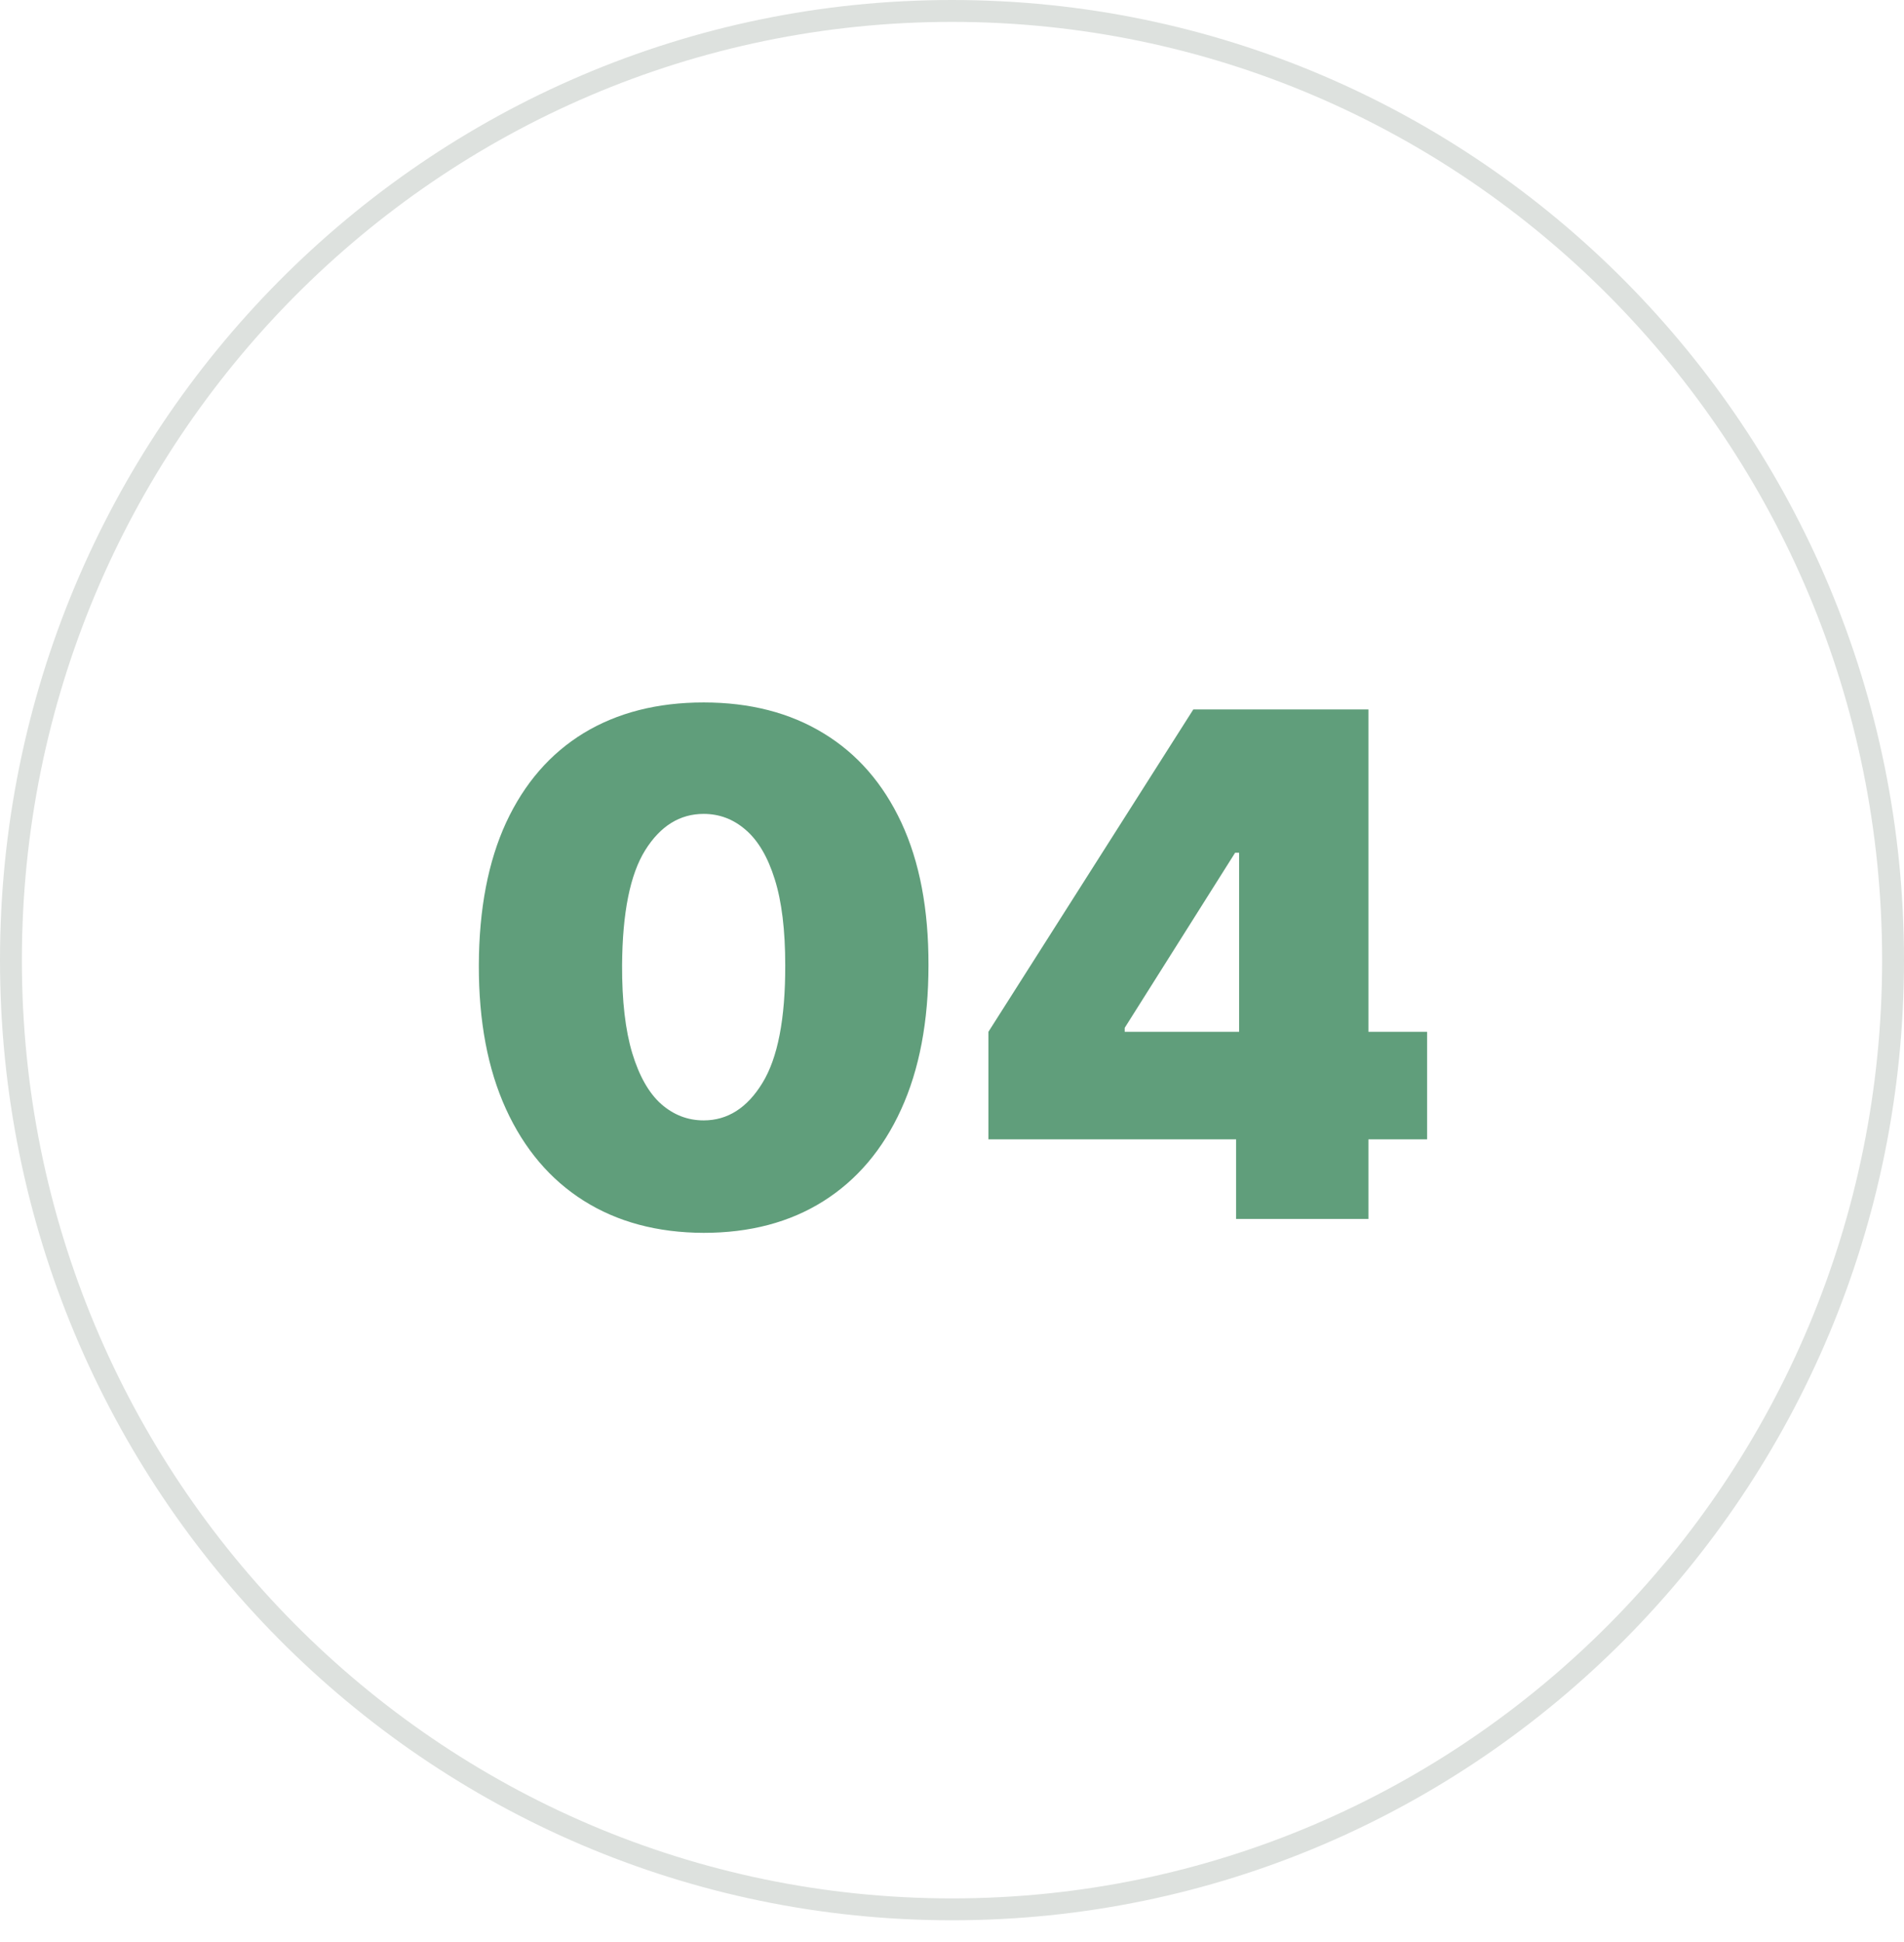
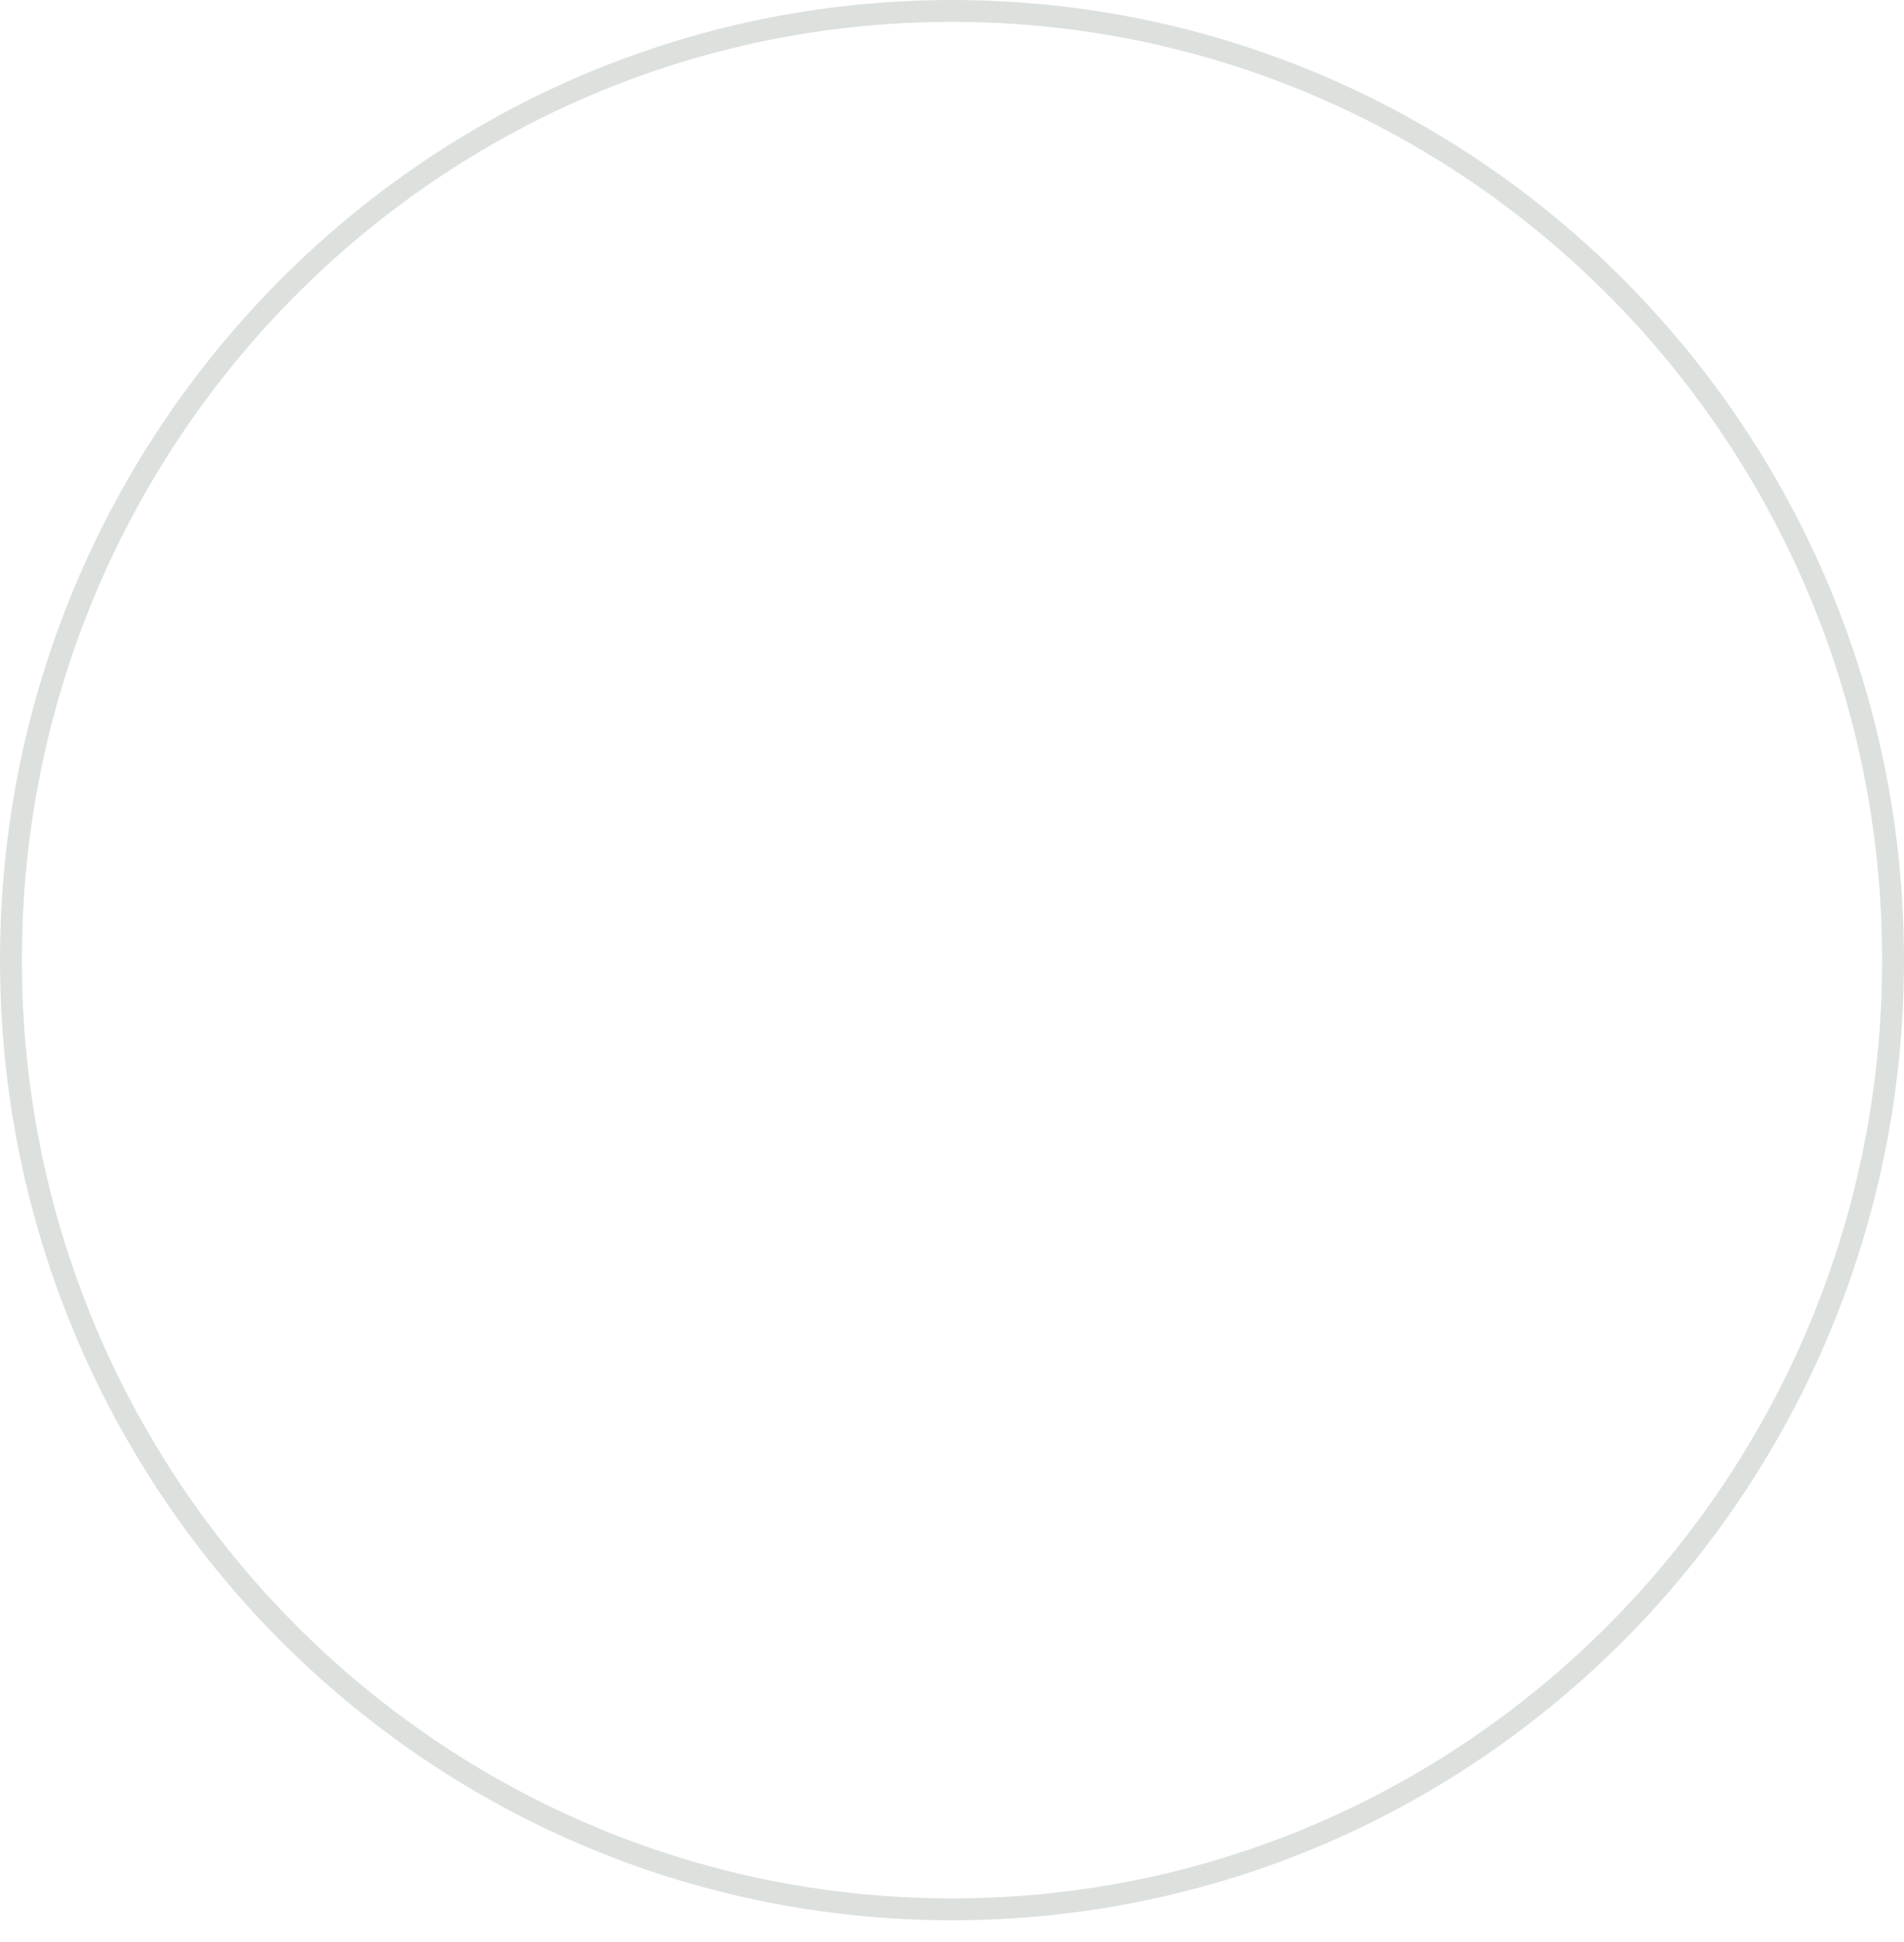
<svg xmlns="http://www.w3.org/2000/svg" width="51" height="52" viewBox="0 0 51 52" fill="none">
  <path d="M50.707 25.709C50.707 39.748 39.419 51.125 25.5 51.125C11.581 51.125 0.293 39.748 0.293 25.709C0.293 11.67 11.581 0.293 25.5 0.293C39.419 0.293 50.707 11.67 50.707 25.709Z" stroke="#DDE1DE" stroke-width="0.586" />
-   <path d="M18.848 33.011C17.609 33.007 16.539 32.72 15.637 32.152C14.736 31.584 14.041 30.764 13.552 29.694C13.064 28.624 12.822 27.34 12.826 25.844C12.831 24.343 13.075 23.068 13.559 22.02C14.047 20.972 14.74 20.175 15.637 19.628C16.539 19.082 17.609 18.809 18.848 18.809C20.087 18.809 21.157 19.084 22.059 19.635C22.96 20.181 23.655 20.979 24.144 22.027C24.632 23.075 24.874 24.347 24.87 25.844C24.87 27.349 24.626 28.637 24.137 29.707C23.649 30.777 22.954 31.597 22.052 32.165C21.155 32.729 20.087 33.011 18.848 33.011ZM18.848 30C19.488 30 20.012 29.667 20.42 29.001C20.833 28.331 21.037 27.278 21.033 25.844C21.033 24.907 20.94 24.14 20.753 23.545C20.567 22.95 20.309 22.511 19.98 22.226C19.652 21.938 19.274 21.793 18.848 21.793C18.209 21.793 17.687 22.118 17.282 22.766C16.878 23.414 16.672 24.44 16.663 25.844C16.659 26.798 16.75 27.584 16.936 28.202C17.123 28.815 17.38 29.268 17.709 29.561C18.042 29.854 18.422 30 18.848 30ZM26.475 30.507V27.629L31.964 18.996H34.576V22.833H33.084L30.126 27.522V27.629H38.226V30.507H26.475ZM33.11 32.638V29.627L33.19 28.375V18.996H36.654V32.638H33.11Z" fill="#609E7B" />
</svg>